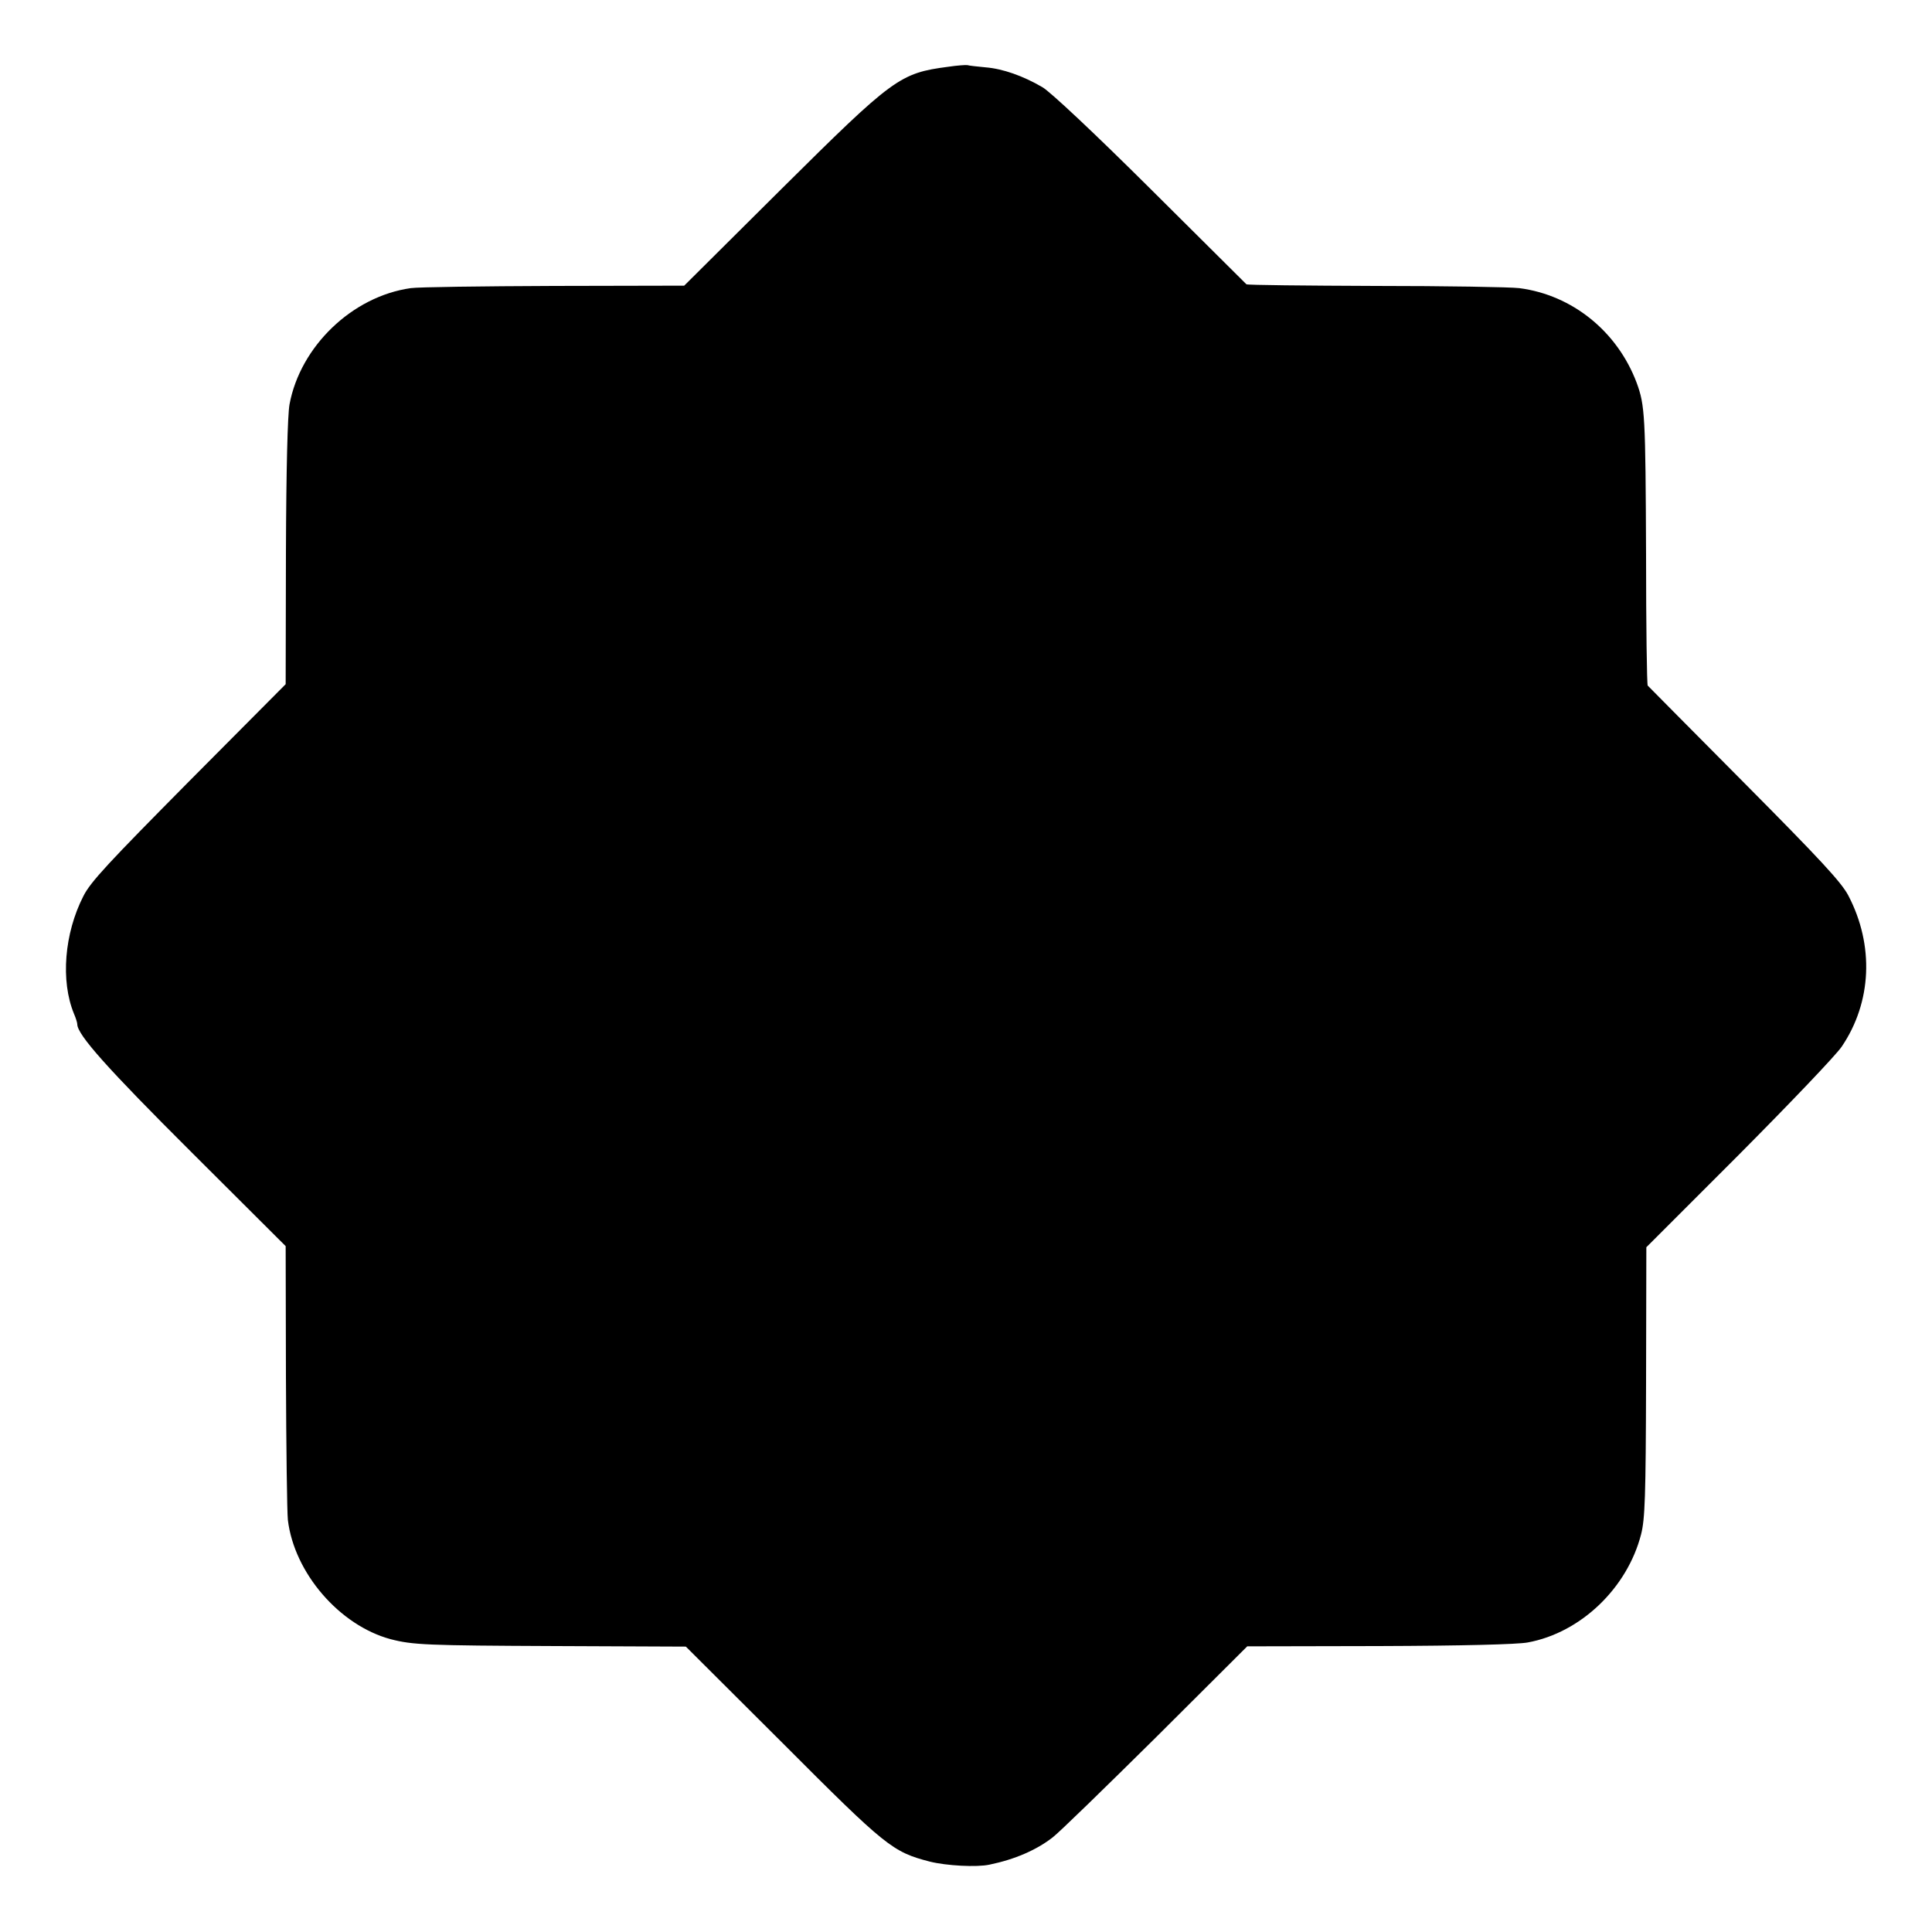
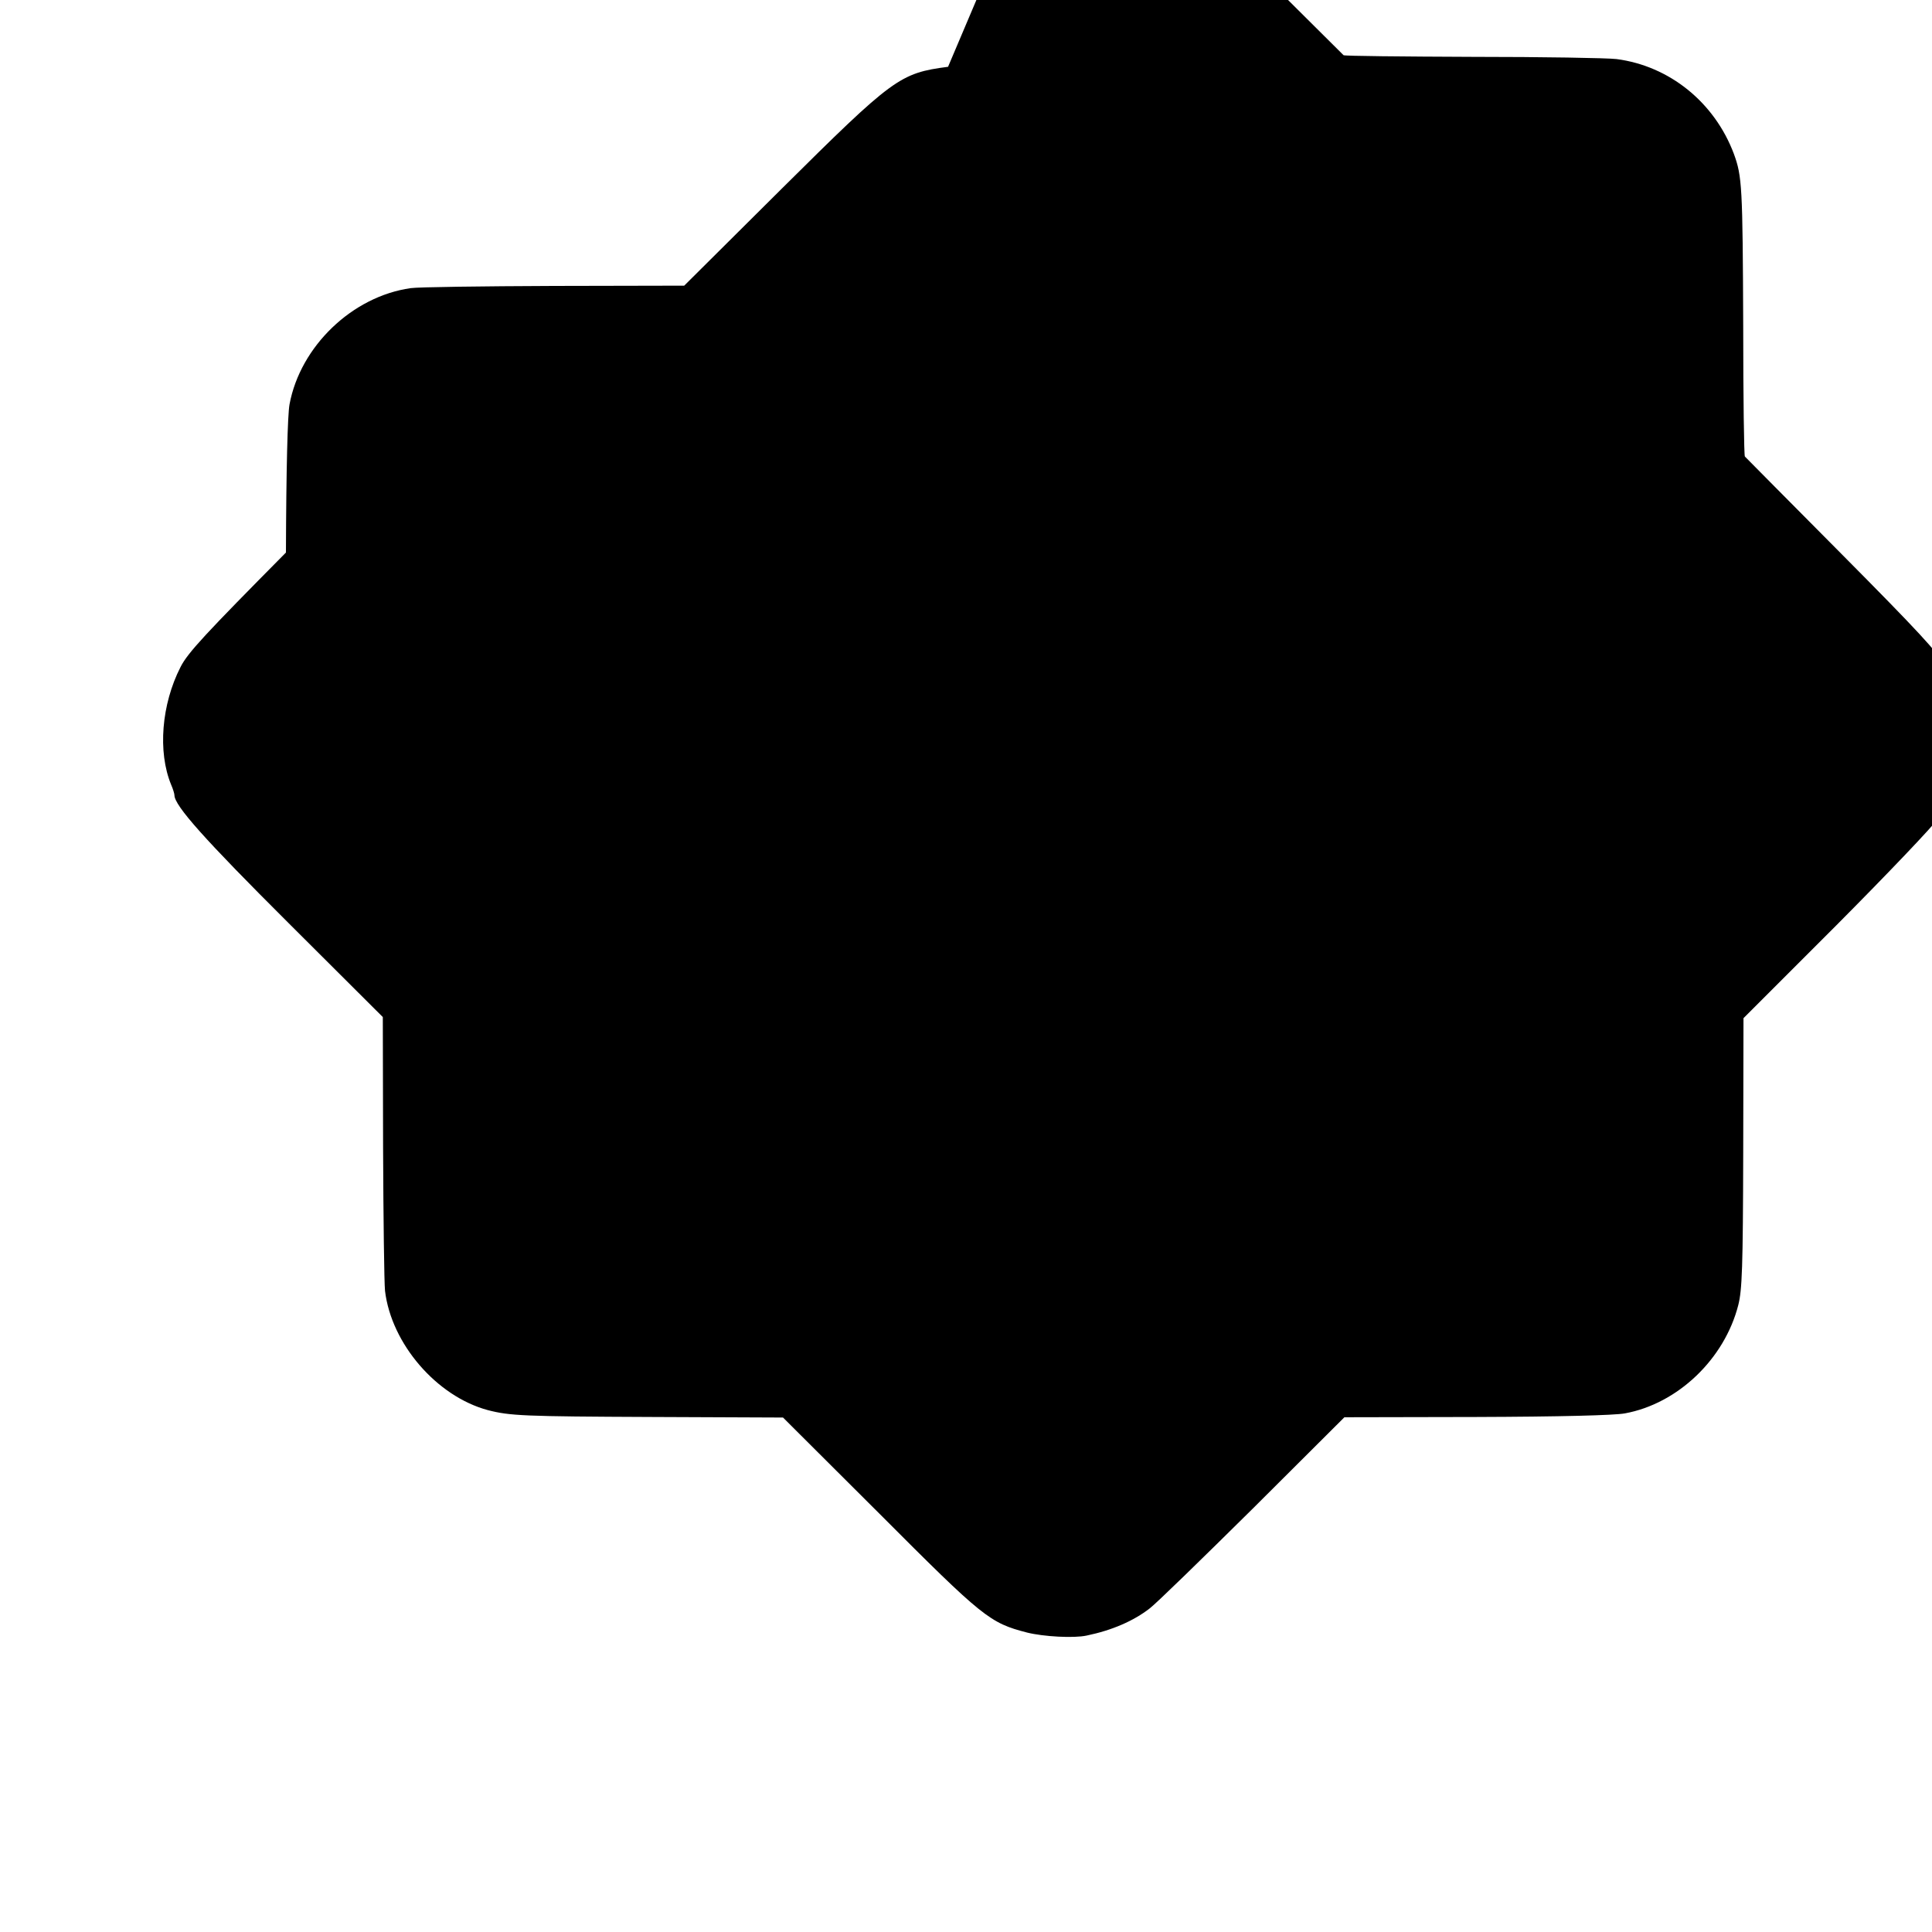
<svg xmlns="http://www.w3.org/2000/svg" version="1.0" width="700pt" height="700pt" viewBox="0 0 700 700" preserveAspectRatio="xMidYMid meet">
  <g transform="translate(0,700) scale(0.1,-0.1)" fill="#000000" stroke="none">
-     <path d="M3435 6758 c-175 -23 -198 -40 -603 -442 l-353 -351 -472 -1 c-260 -1 -493 -4 -519 -8 -212 -30 -400 -211 -439 -421 -7 -38 -12 -234 -13 -537 l-1 -477 -351 -353 c-291 -294 -356 -363 -382 -415 -69 -135 -83 -307 -34 -426 7 -16 12 -33 12 -38 0 -38 109 -160 414 -464 l341 -340 1 -470 c1 -259 4 -493 7 -522 23 -192 187 -382 372 -432 81 -21 130 -23 595 -25 l475 -2 350 -349 c376 -377 399 -395 534 -430 60 -15 170 -21 216 -11 92 19 170 53 228 98 23 17 191 181 374 362 l332 331 478 1 c303 1 500 6 538 13 192 35 361 197 411 392 14 55 17 135 18 552 l1 488 337 337 c185 186 352 361 371 390 109 161 118 367 24 547 -25 48 -101 130 -377 408 -190 191 -347 350 -350 353 -3 3 -6 216 -6 472 -2 508 -4 543 -34 625 -70 186 -233 318 -425 343 -33 4 -268 8 -522 8 -254 1 -464 3 -467 6 -3 3 -159 158 -348 346 -201 200 -363 352 -391 368 -70 41 -144 67 -206 72 -31 3 -60 6 -66 8 -5 1 -37 -1 -70 -6z" />
+     <path d="M3435 6758 c-175 -23 -198 -40 -603 -442 l-353 -351 -472 -1 c-260 -1 -493 -4 -519 -8 -212 -30 -400 -211 -439 -421 -7 -38 -12 -234 -13 -537 c-291 -294 -356 -363 -382 -415 -69 -135 -83 -307 -34 -426 7 -16 12 -33 12 -38 0 -38 109 -160 414 -464 l341 -340 1 -470 c1 -259 4 -493 7 -522 23 -192 187 -382 372 -432 81 -21 130 -23 595 -25 l475 -2 350 -349 c376 -377 399 -395 534 -430 60 -15 170 -21 216 -11 92 19 170 53 228 98 23 17 191 181 374 362 l332 331 478 1 c303 1 500 6 538 13 192 35 361 197 411 392 14 55 17 135 18 552 l1 488 337 337 c185 186 352 361 371 390 109 161 118 367 24 547 -25 48 -101 130 -377 408 -190 191 -347 350 -350 353 -3 3 -6 216 -6 472 -2 508 -4 543 -34 625 -70 186 -233 318 -425 343 -33 4 -268 8 -522 8 -254 1 -464 3 -467 6 -3 3 -159 158 -348 346 -201 200 -363 352 -391 368 -70 41 -144 67 -206 72 -31 3 -60 6 -66 8 -5 1 -37 -1 -70 -6z" />
  </g>
</svg>